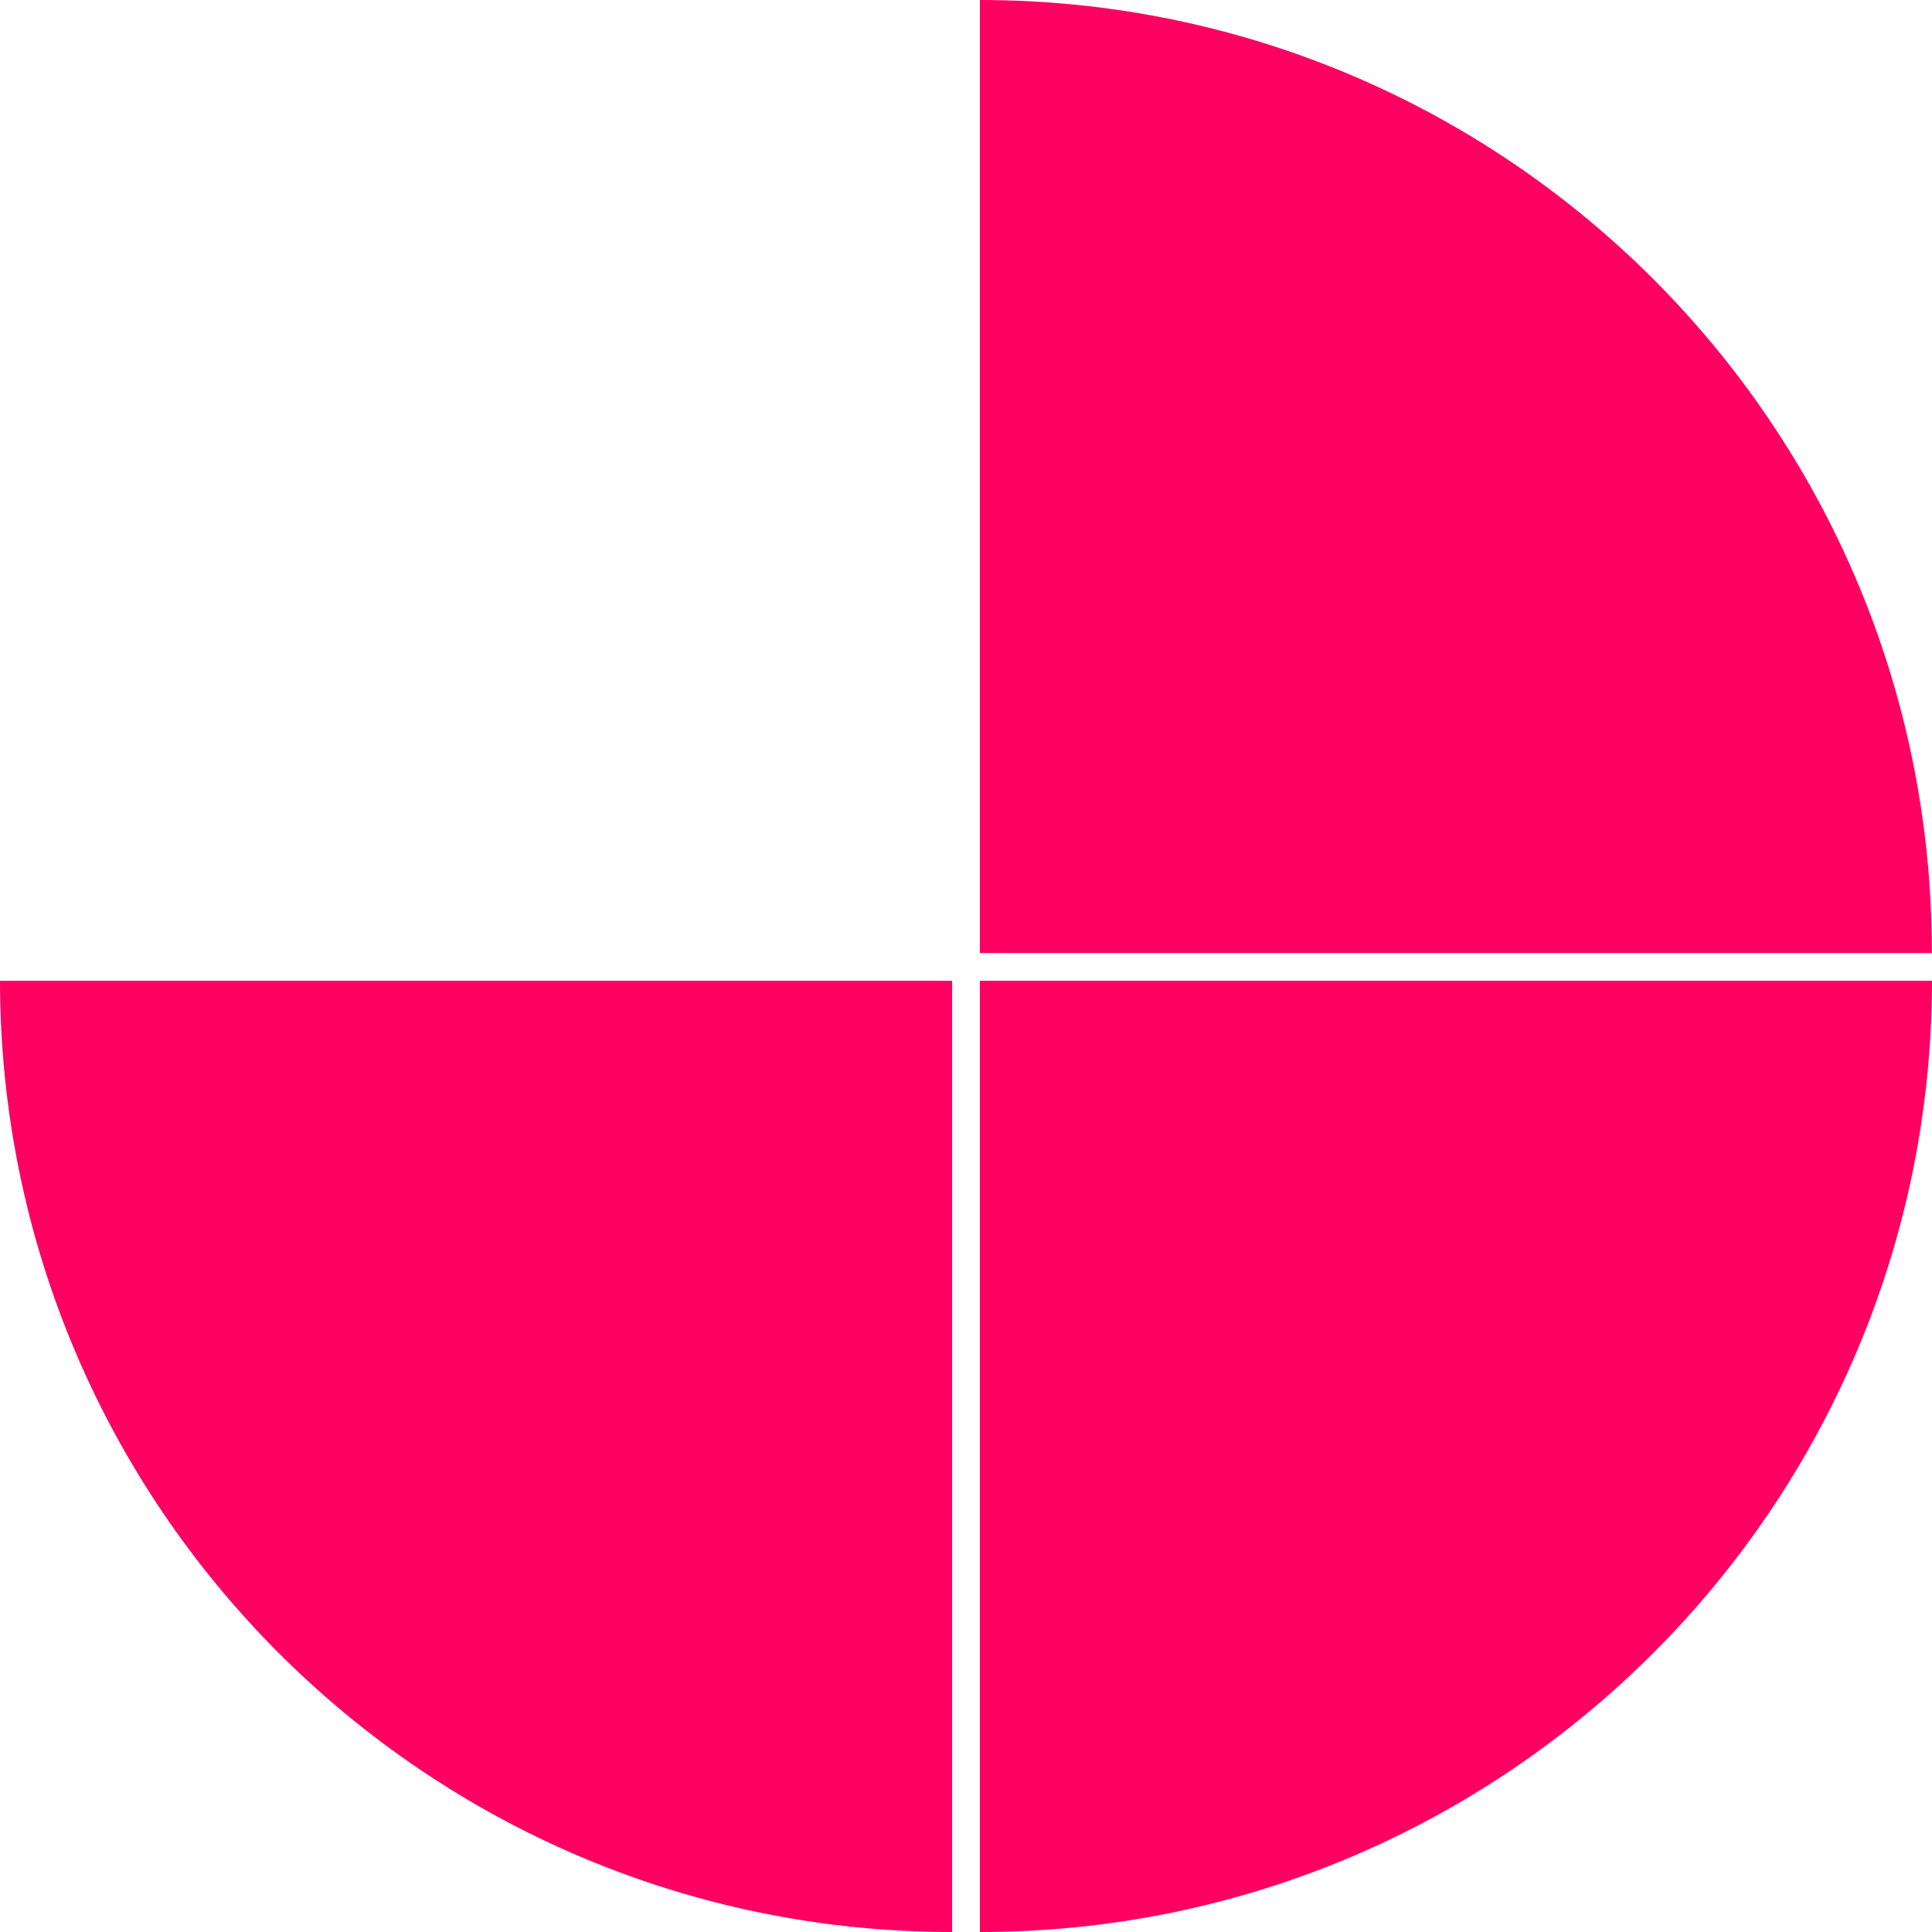
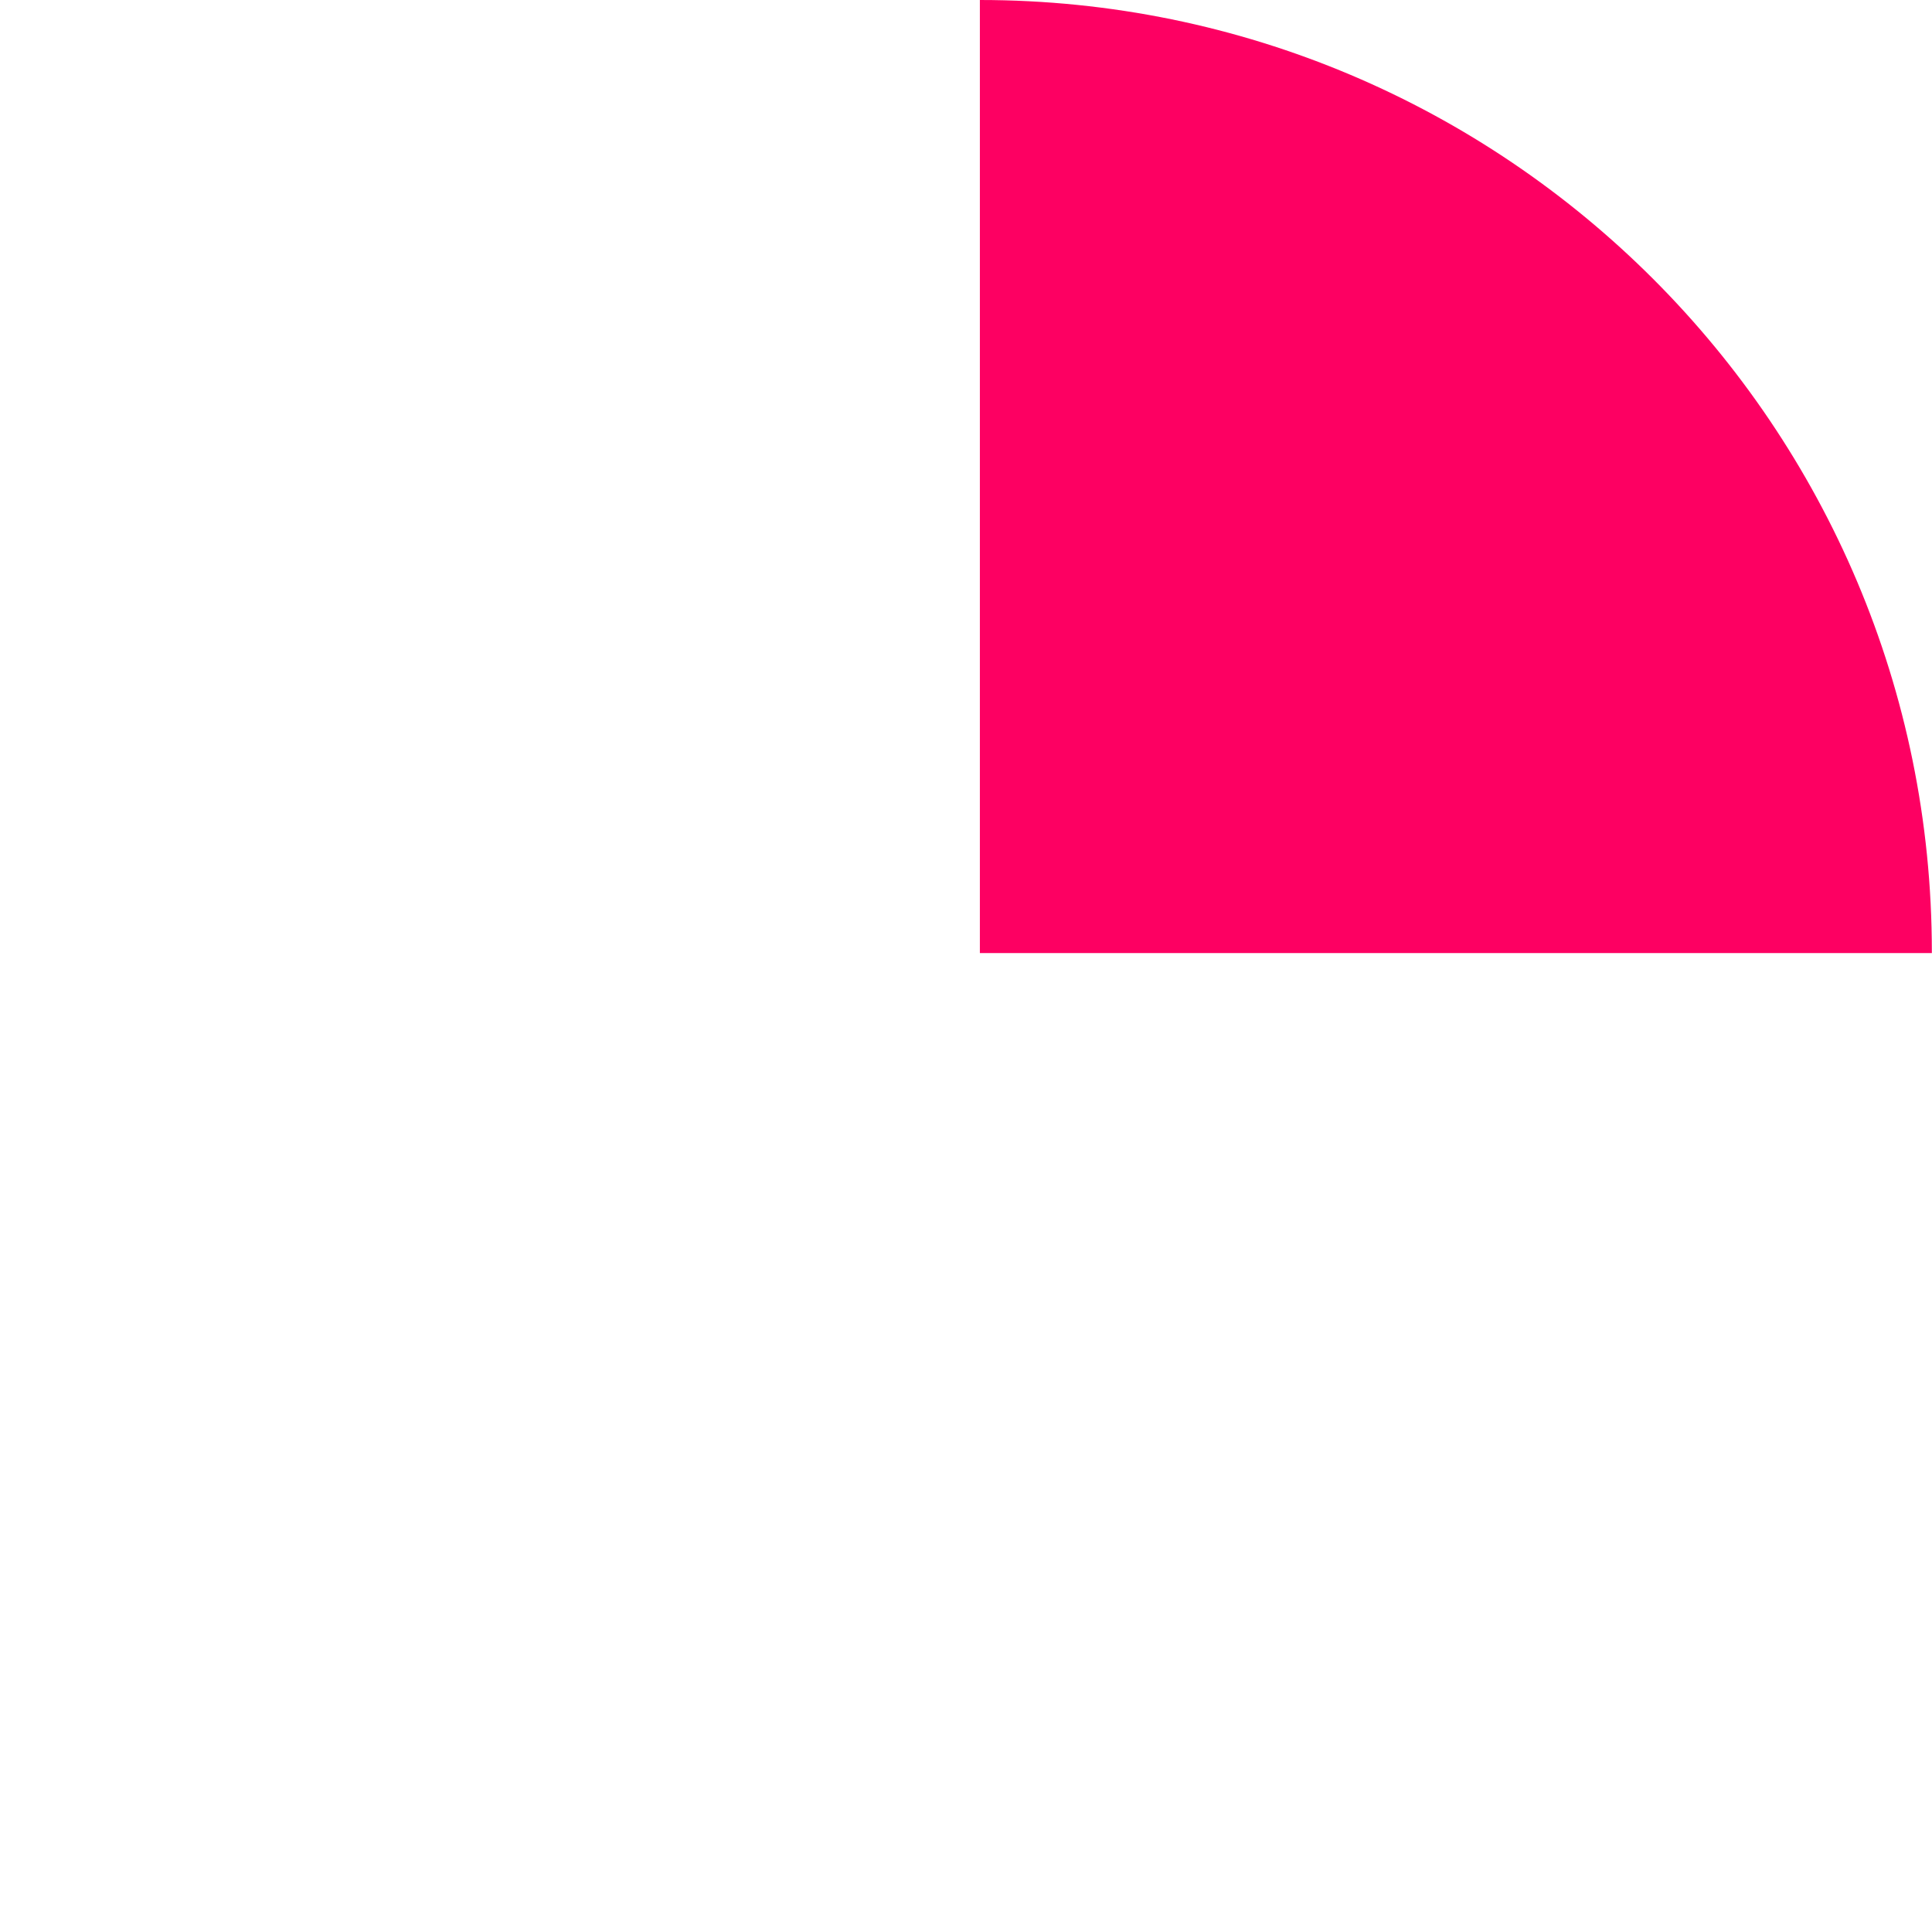
<svg xmlns="http://www.w3.org/2000/svg" data-bbox="0 0 126.74 126.74" viewBox="0 0 126.74 126.74" data-type="color">
  <g>
    <path d="M126.73 62.52v-.06C126.74 27.96 98.77 0 64.28 0v62.52h62.46Z" fill="#fd0062" data-color="1" />
-     <path d="M64.28 64.34v62.4c34.48 0 62.43-27.93 62.46-62.4z" fill="#fd0062" data-color="1" />
-     <path d="M0 64.34c.03 34.47 27.98 62.4 62.46 62.4v-62.4z" fill="#fd0062" data-color="1" />
  </g>
</svg>